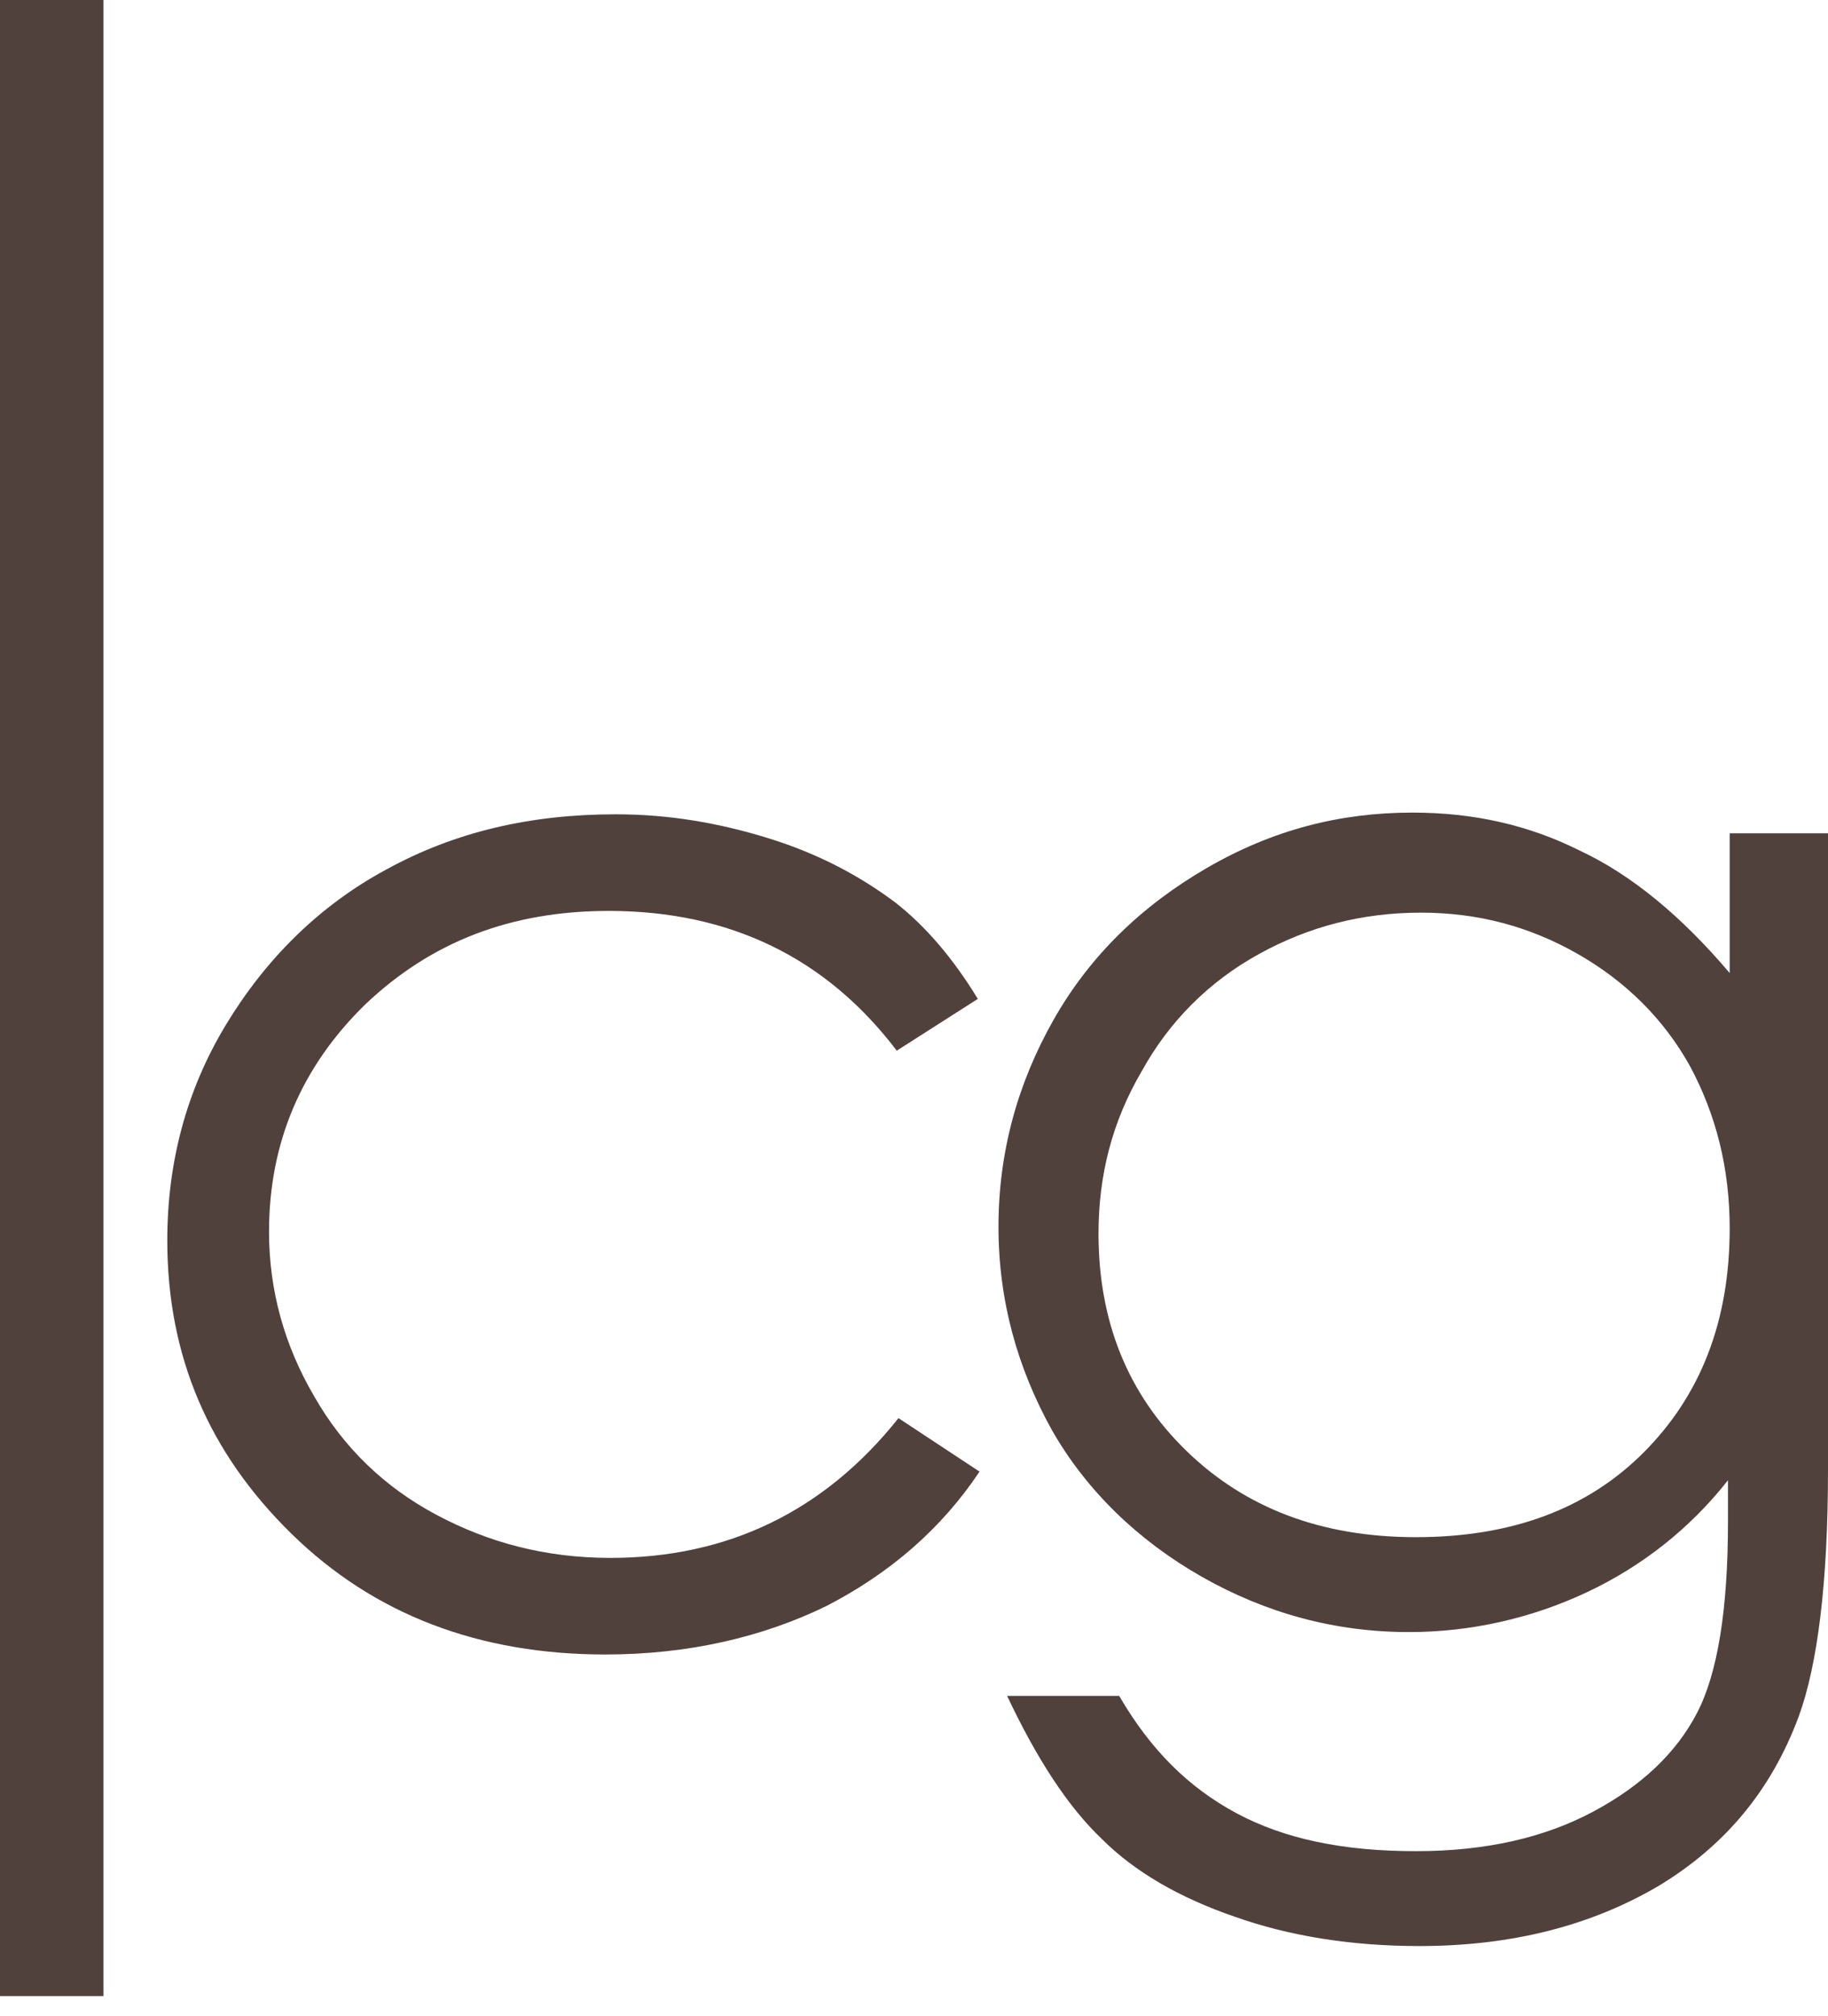
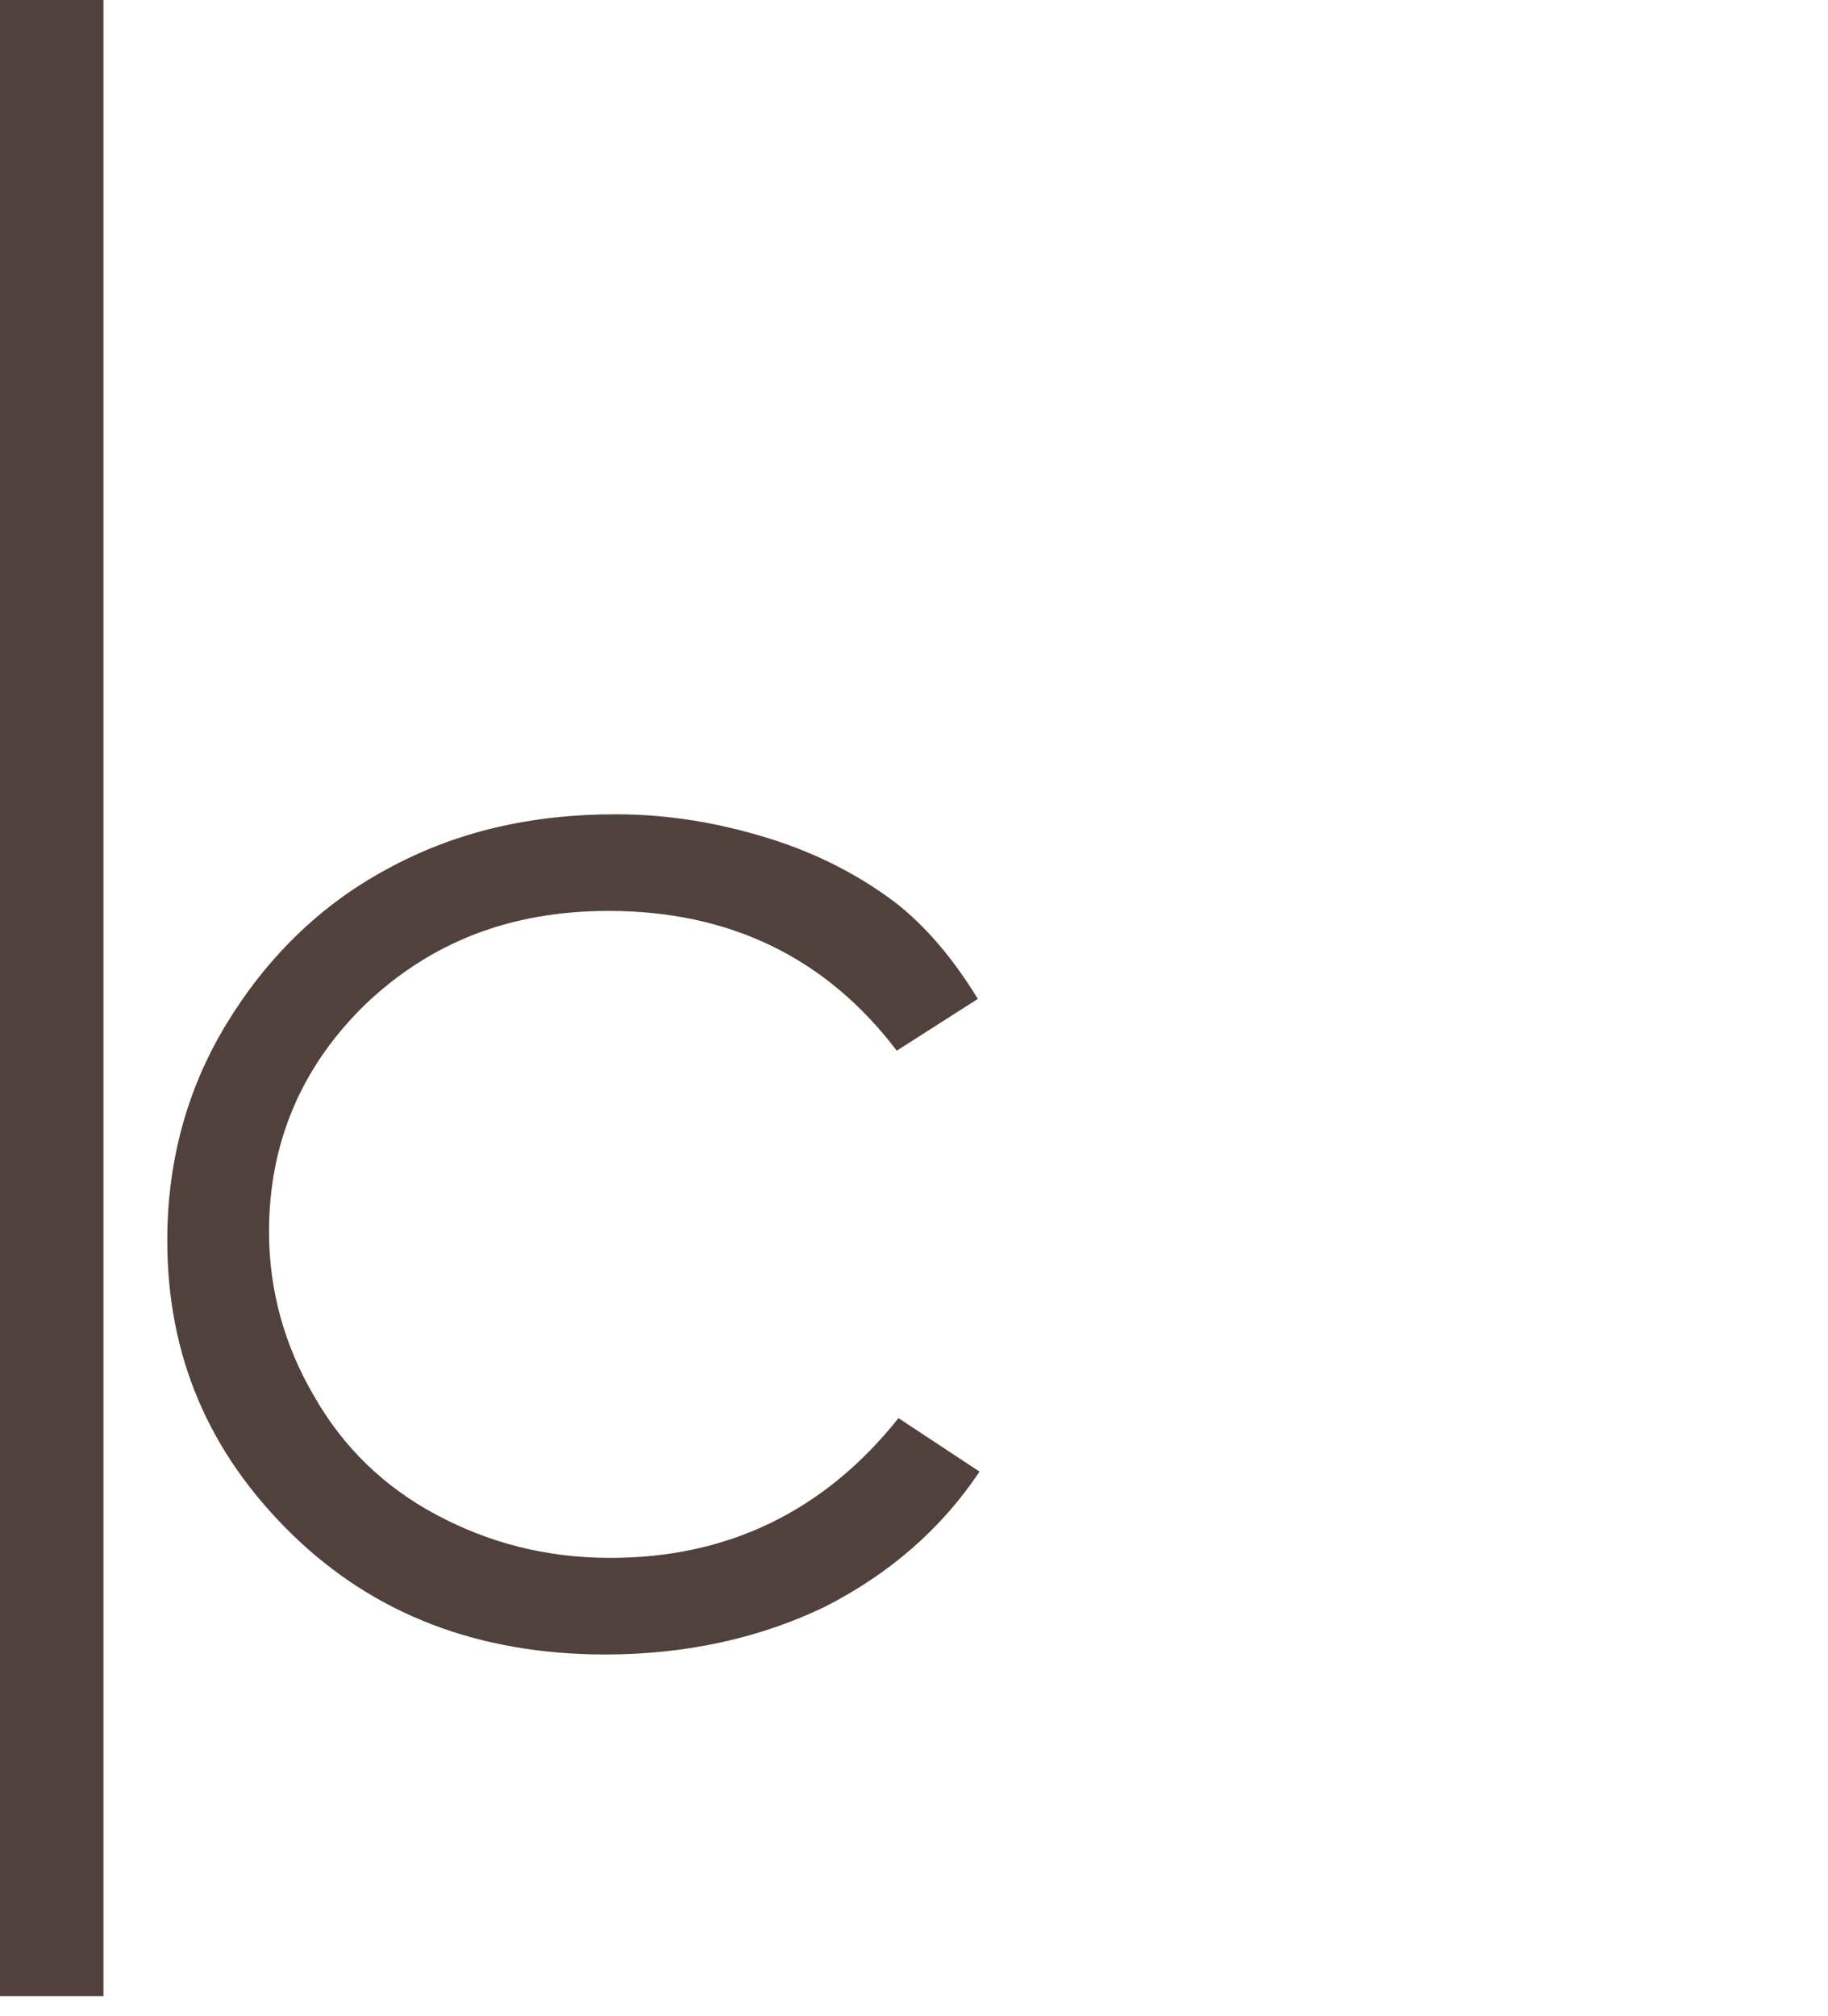
<svg xmlns="http://www.w3.org/2000/svg" width="78" height="86" viewBox="0 0 78 86" fill="none">
  <path d="M0 0H4.415V85.138H0V0Z" fill="#51413C" />
  <path d="M41.723 42.606L38.264 44.814C35.247 40.84 31.126 38.853 25.976 38.853C21.781 38.853 18.396 40.178 15.6 42.827C12.877 45.476 11.479 48.714 11.479 52.54C11.479 55.042 12.142 57.397 13.392 59.531C14.643 61.738 16.409 63.431 18.617 64.608C20.825 65.785 23.253 66.448 26.049 66.448C31.053 66.448 35.174 64.461 38.338 60.487L41.796 62.768C40.177 65.197 37.97 67.11 35.247 68.508C32.525 69.832 29.36 70.568 25.828 70.568C20.457 70.568 15.968 68.876 12.436 65.417C8.904 61.959 7.138 57.838 7.138 52.908C7.138 49.597 7.947 46.506 9.64 43.71C11.332 40.914 13.613 38.632 16.483 37.087C19.426 35.468 22.664 34.732 26.27 34.732C28.551 34.732 30.685 35.1 32.819 35.763C34.953 36.425 36.719 37.382 38.191 38.485C39.515 39.516 40.693 40.914 41.723 42.606Z" fill="#51413C" />
-   <path d="M73.585 35.542H78V62.695C78 67.478 77.558 71.01 76.749 73.217C75.572 76.381 73.585 78.736 70.788 80.429C67.919 82.121 64.534 83.004 60.56 83.004C57.617 83.004 54.968 82.563 52.687 81.753C50.332 80.944 48.419 79.84 47.021 78.442C45.549 77.044 44.224 74.983 42.973 72.334H47.756C49.081 74.615 50.7 76.234 52.76 77.338C54.821 78.442 57.322 78.957 60.413 78.957C63.43 78.957 65.932 78.368 67.992 77.264C70.053 76.161 71.524 74.763 72.407 73.07C73.29 71.378 73.732 68.655 73.732 64.902V63.136C72.113 65.197 70.053 66.815 67.698 67.919C65.343 69.023 62.768 69.612 60.119 69.612C56.955 69.612 54.011 68.802 51.288 67.257C48.566 65.712 46.358 63.578 44.887 61.002C43.415 58.353 42.605 55.483 42.605 52.319C42.605 49.155 43.415 46.212 44.96 43.489C46.505 40.766 48.713 38.632 51.509 37.013C54.306 35.395 57.175 34.659 60.266 34.659C62.841 34.659 65.196 35.174 67.404 36.278C69.611 37.308 71.745 39.074 73.805 41.502V35.542H73.585ZM60.634 38.927C58.132 38.927 55.851 39.515 53.717 40.693C51.583 41.87 49.89 43.562 48.713 45.697C47.462 47.83 46.873 50.112 46.873 52.614C46.873 56.366 48.124 59.457 50.626 61.885C53.128 64.314 56.366 65.564 60.413 65.564C64.46 65.564 67.698 64.387 70.126 61.959C72.555 59.53 73.805 56.366 73.805 52.393C73.805 49.817 73.217 47.536 72.113 45.476C71.009 43.489 69.39 41.87 67.33 40.693C65.27 39.515 63.062 38.927 60.634 38.927Z" fill="#51413C" />
</svg>